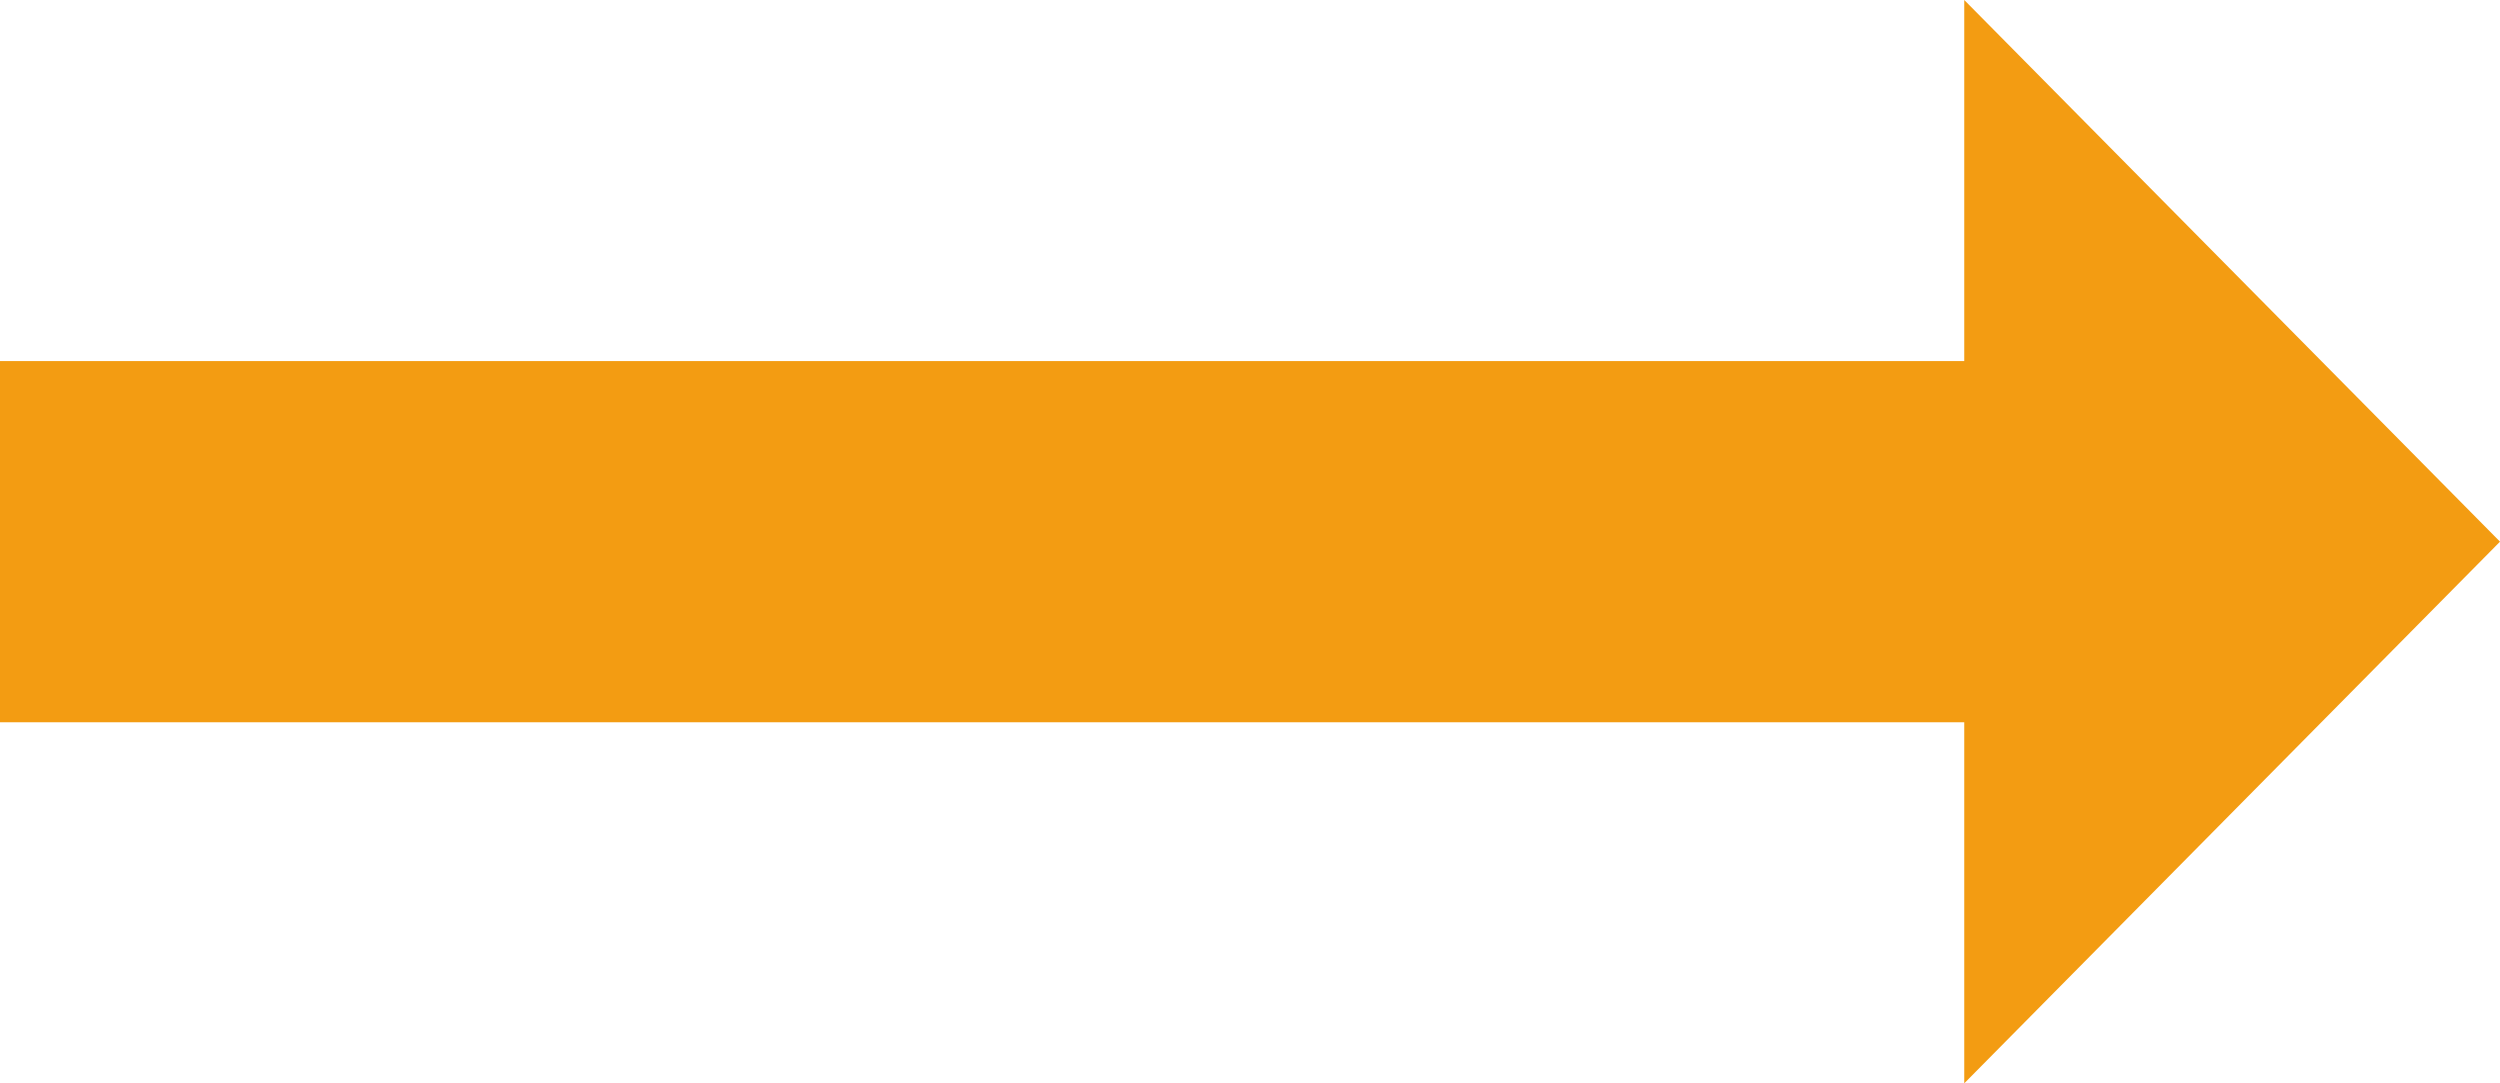
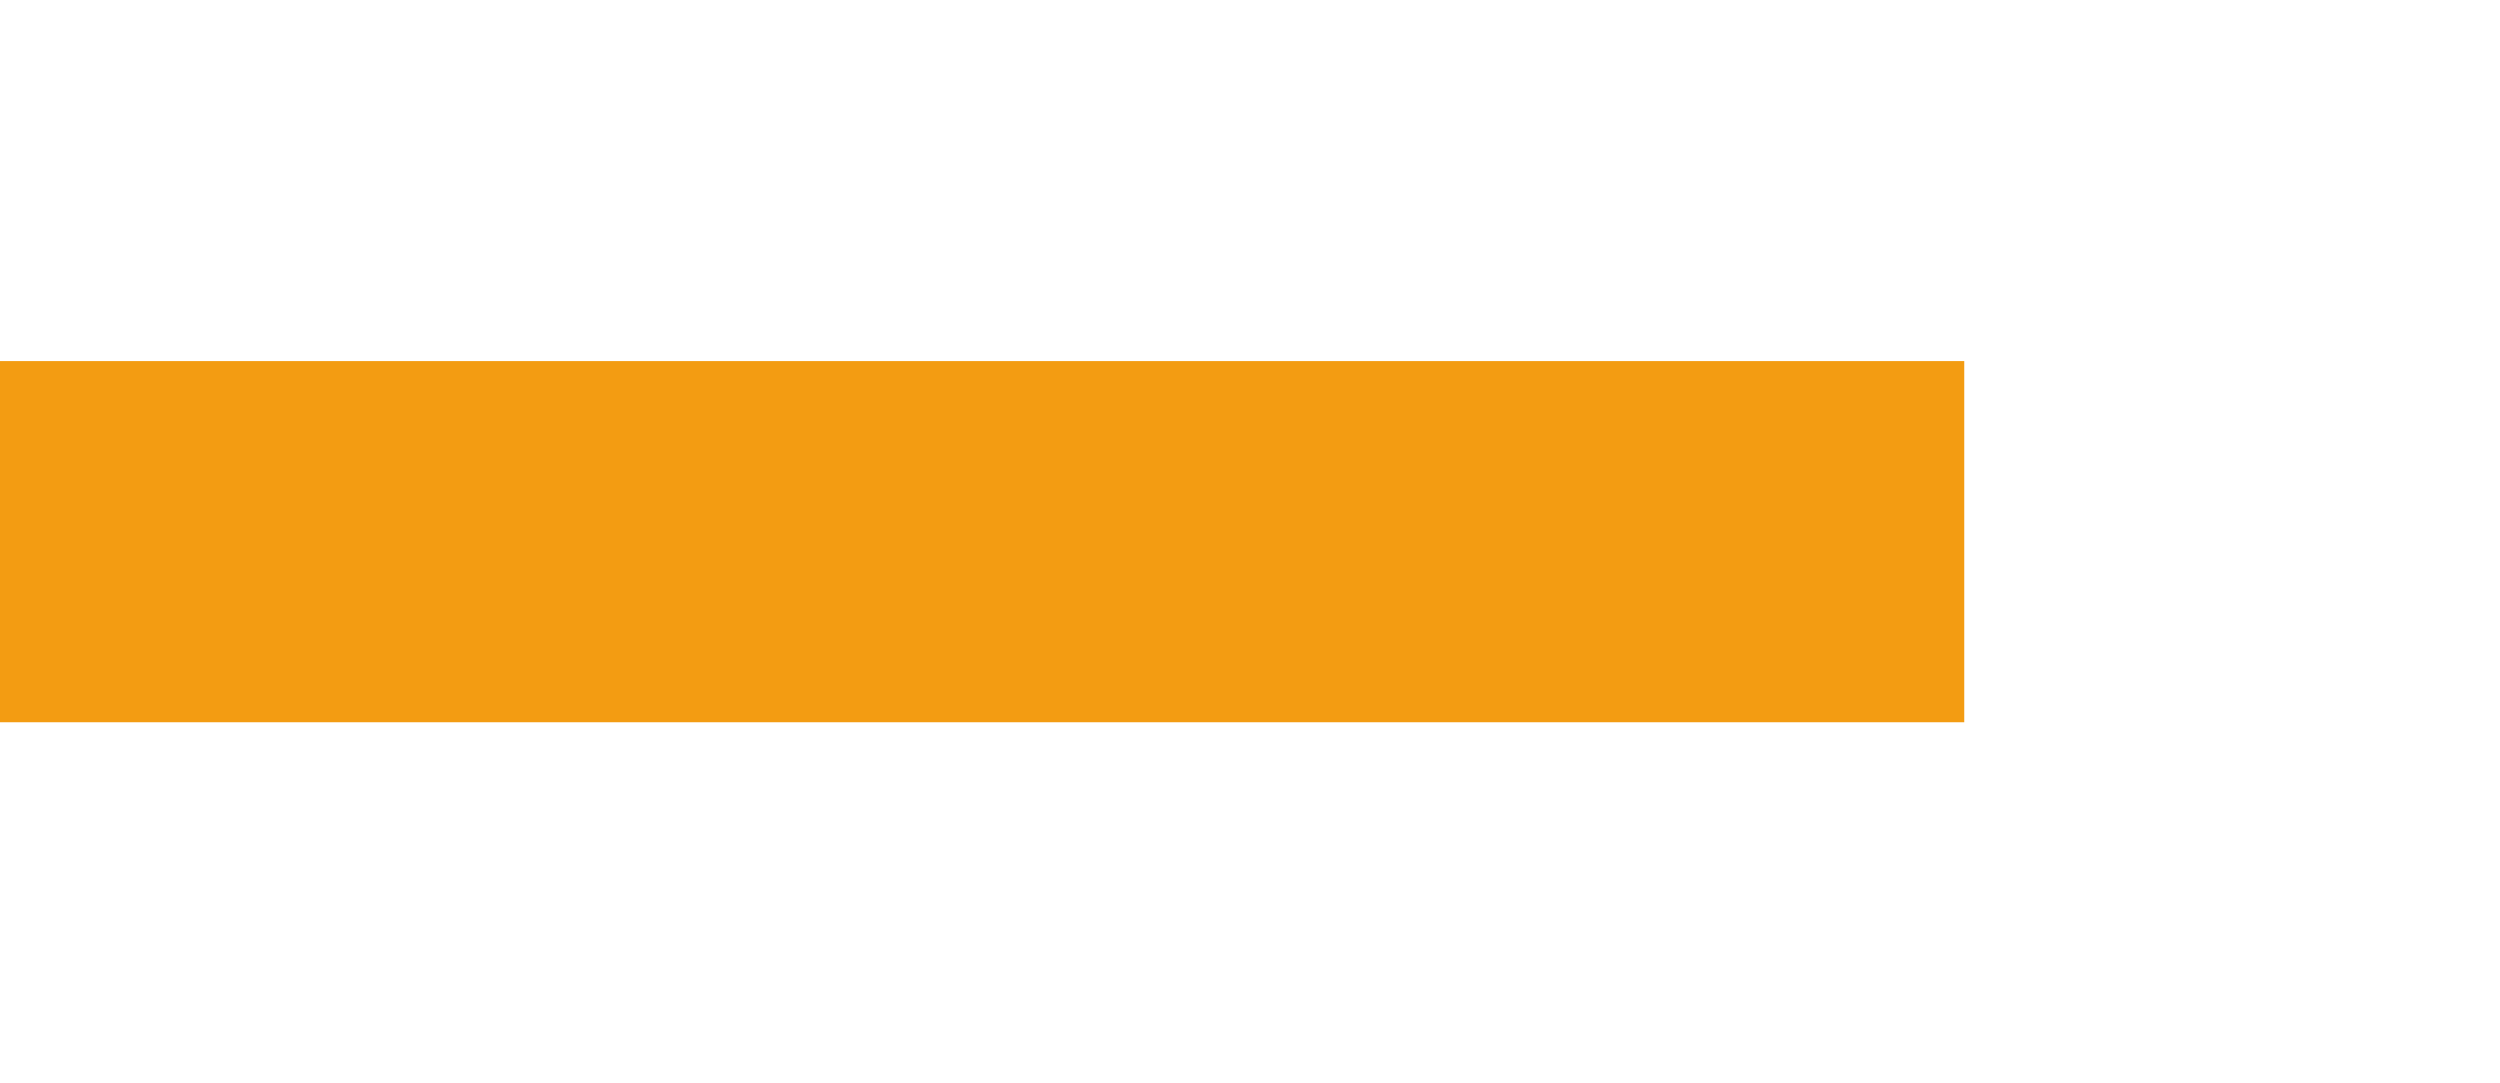
<svg xmlns="http://www.w3.org/2000/svg" width="30" height="13" viewBox="0 0 30 13">
  <g id="arrows-long-right" transform="translate(-12 -60)">
-     <path id="パス_35460" data-name="パス 35460" d="M12,68.667V64.333H35.571V60L42,66.5,35.571,73V68.667Z" transform="translate(0 0)" fill="#f39c12" />
+     <path id="パス_35460" data-name="パス 35460" d="M12,68.667V64.333H35.571V60V68.667Z" transform="translate(0 0)" fill="#f39c12" />
  </g>
</svg>